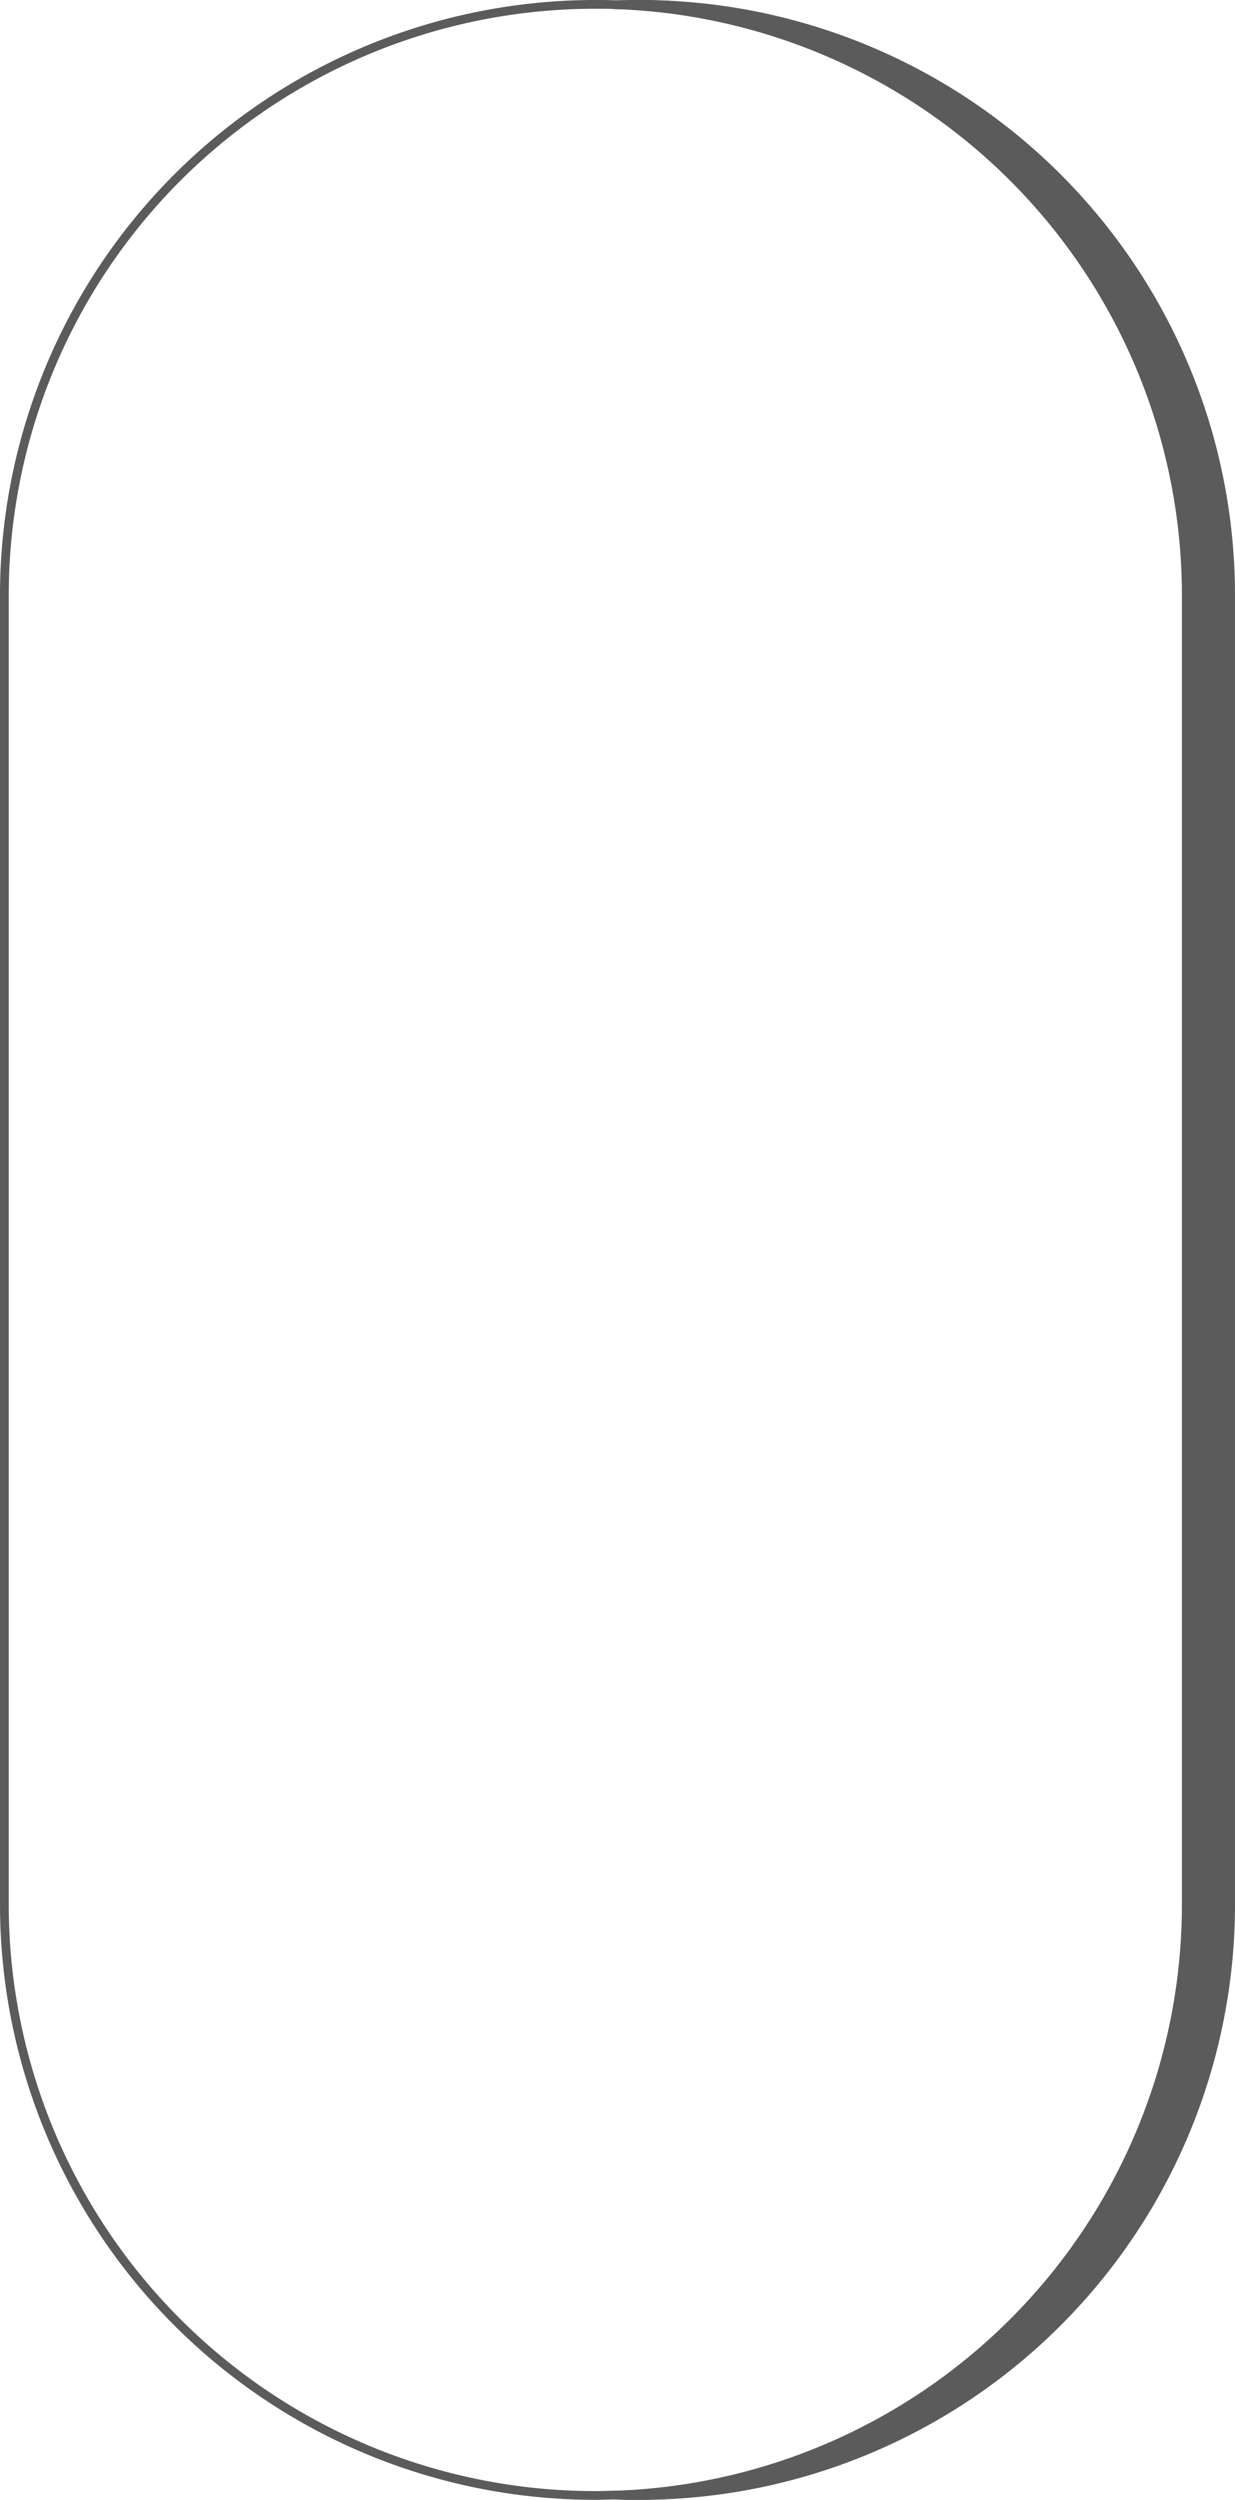
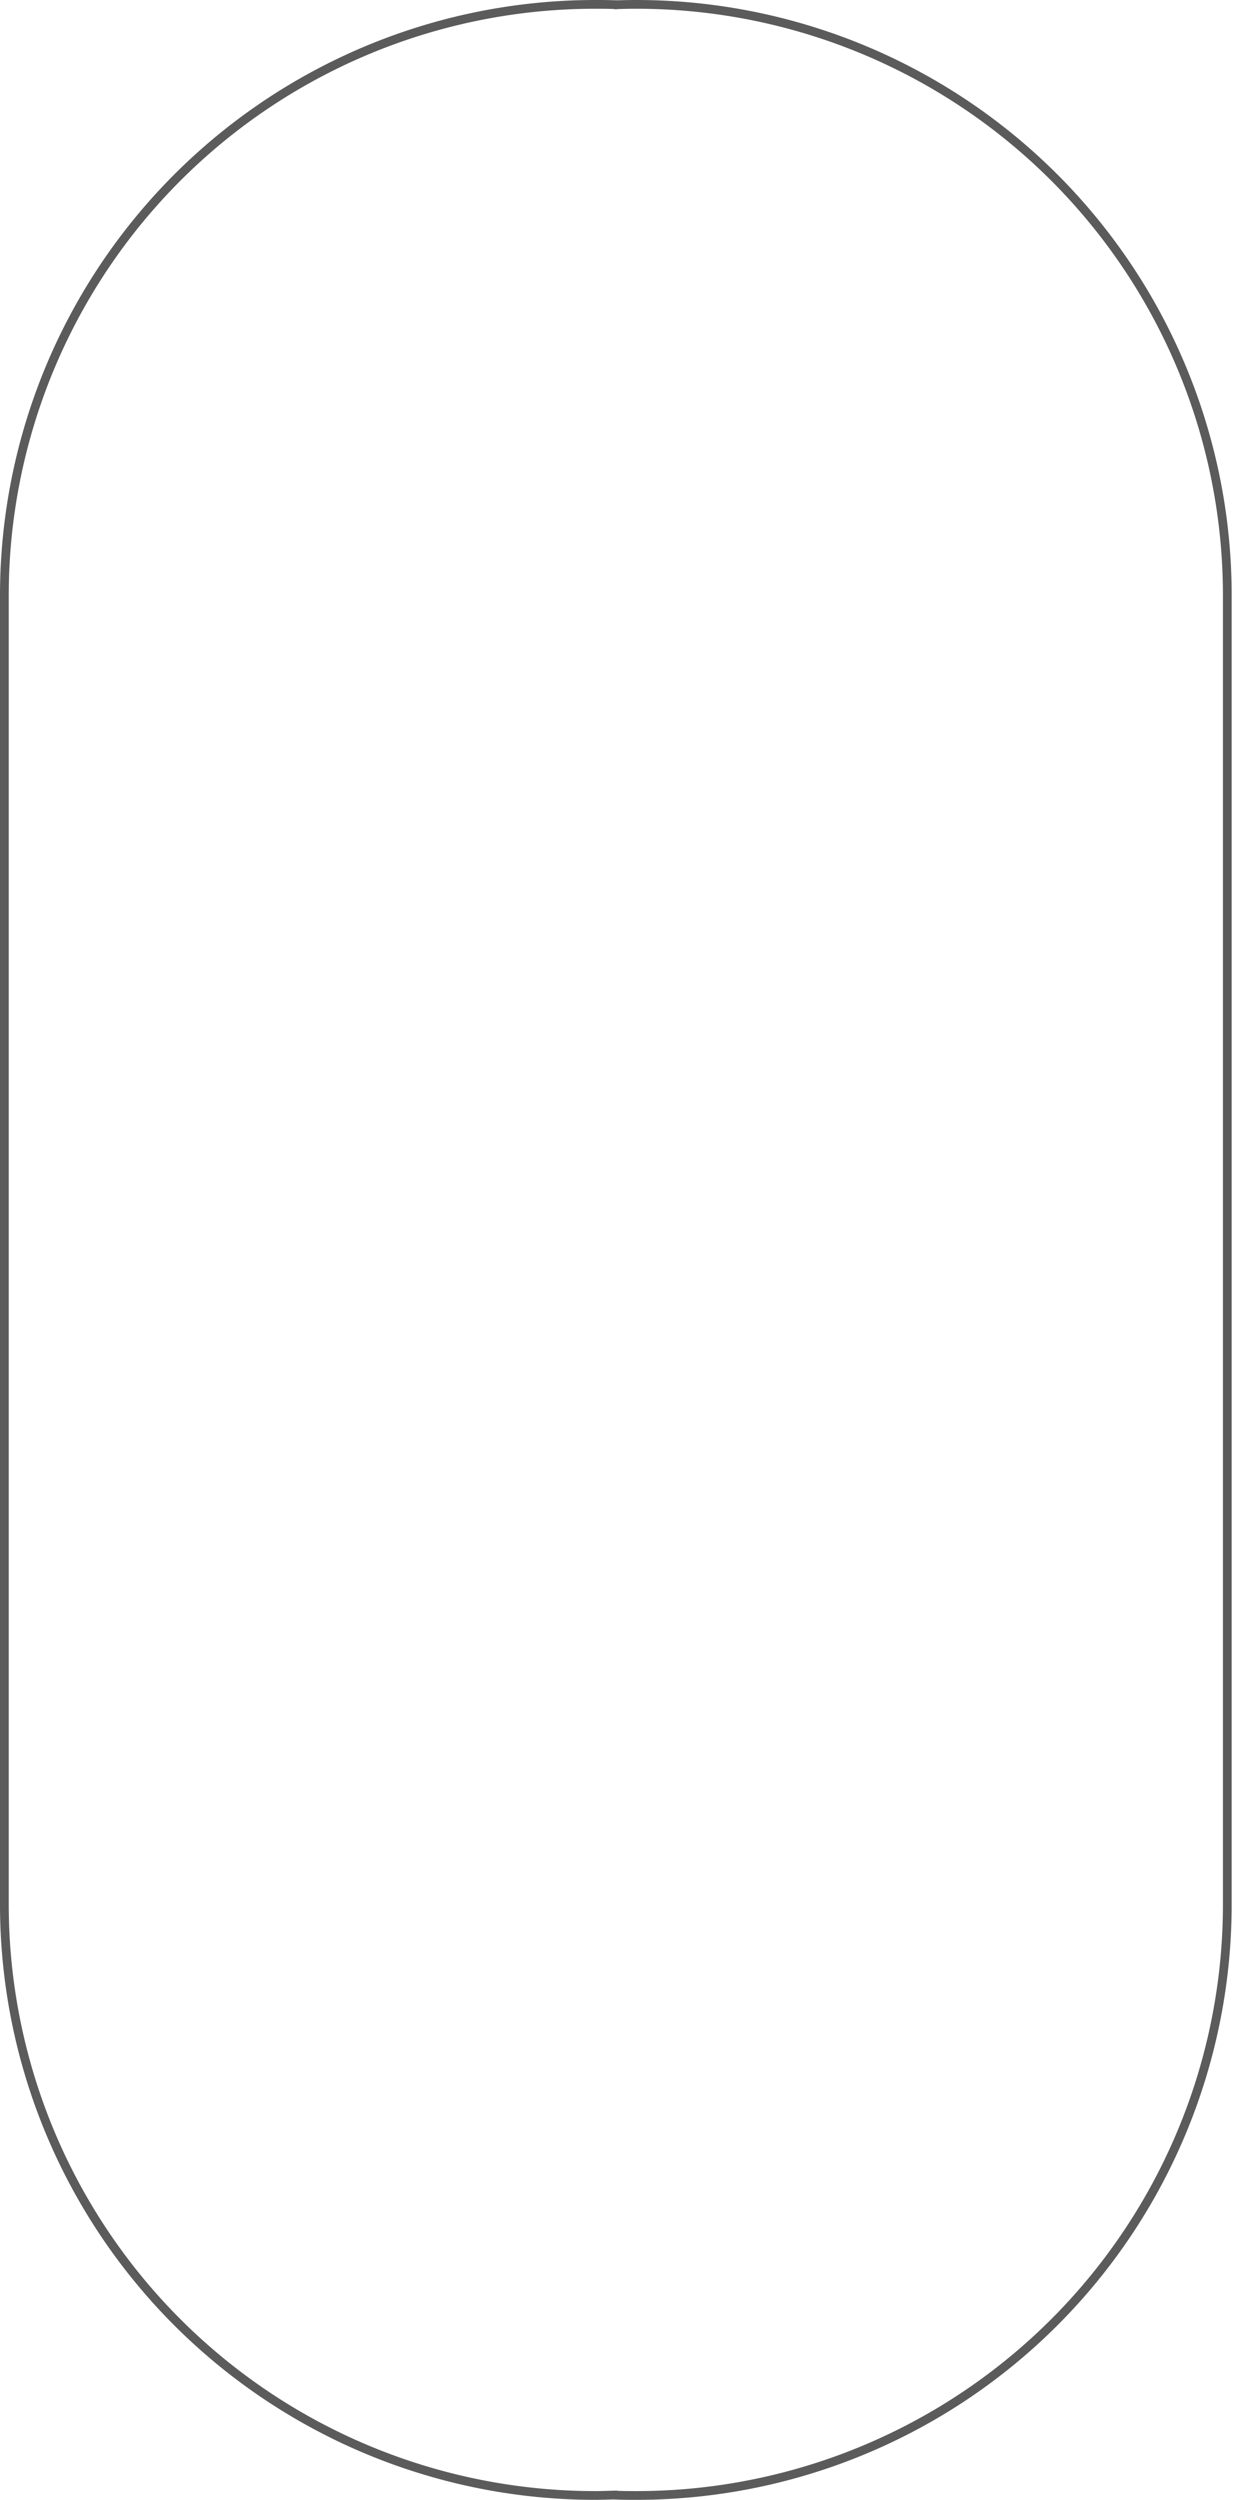
<svg xmlns="http://www.w3.org/2000/svg" viewBox="0 0 141.16 285.69">
  <defs>
    <style>.cls-1{fill:#5b5b5b;}.cls-1,.cls-2{stroke:#5b5b5b;stroke-miterlimit:10;}.cls-2{fill:none;}</style>
  </defs>
  <g id="Слой_2" data-name="Слой 2">
    <g id="_Layer_" data-name="&lt;Layer&gt;">
-       <path class="cls-1" d="M135.59,217.65V68A67.55,67.55,0,0,0,70.58.55c.84,0,1.69-.05,2.54-.05h0A67.54,67.54,0,0,1,140.66,68V217.65a67.54,67.54,0,0,1-67.54,67.54h0c-.85,0-1.7,0-2.54-.05A67.54,67.54,0,0,0,135.59,217.65Z" />
      <path class="cls-2" d="M70.58,285.14c-.84,0-1.69.05-2.53.05h0A67.54,67.54,0,0,1,.5,217.65V68A67.54,67.54,0,0,1,68.05.5h0c.84,0,1.69,0,2.53.05" />
      <path class="cls-2" d="M70.2.55C71,.52,71.88.5,72.73.5h0A67.54,67.54,0,0,1,140.28,68V217.65a67.54,67.54,0,0,1-67.55,67.54h0c-.85,0-1.69,0-2.53-.05" />
    </g>
  </g>
</svg>